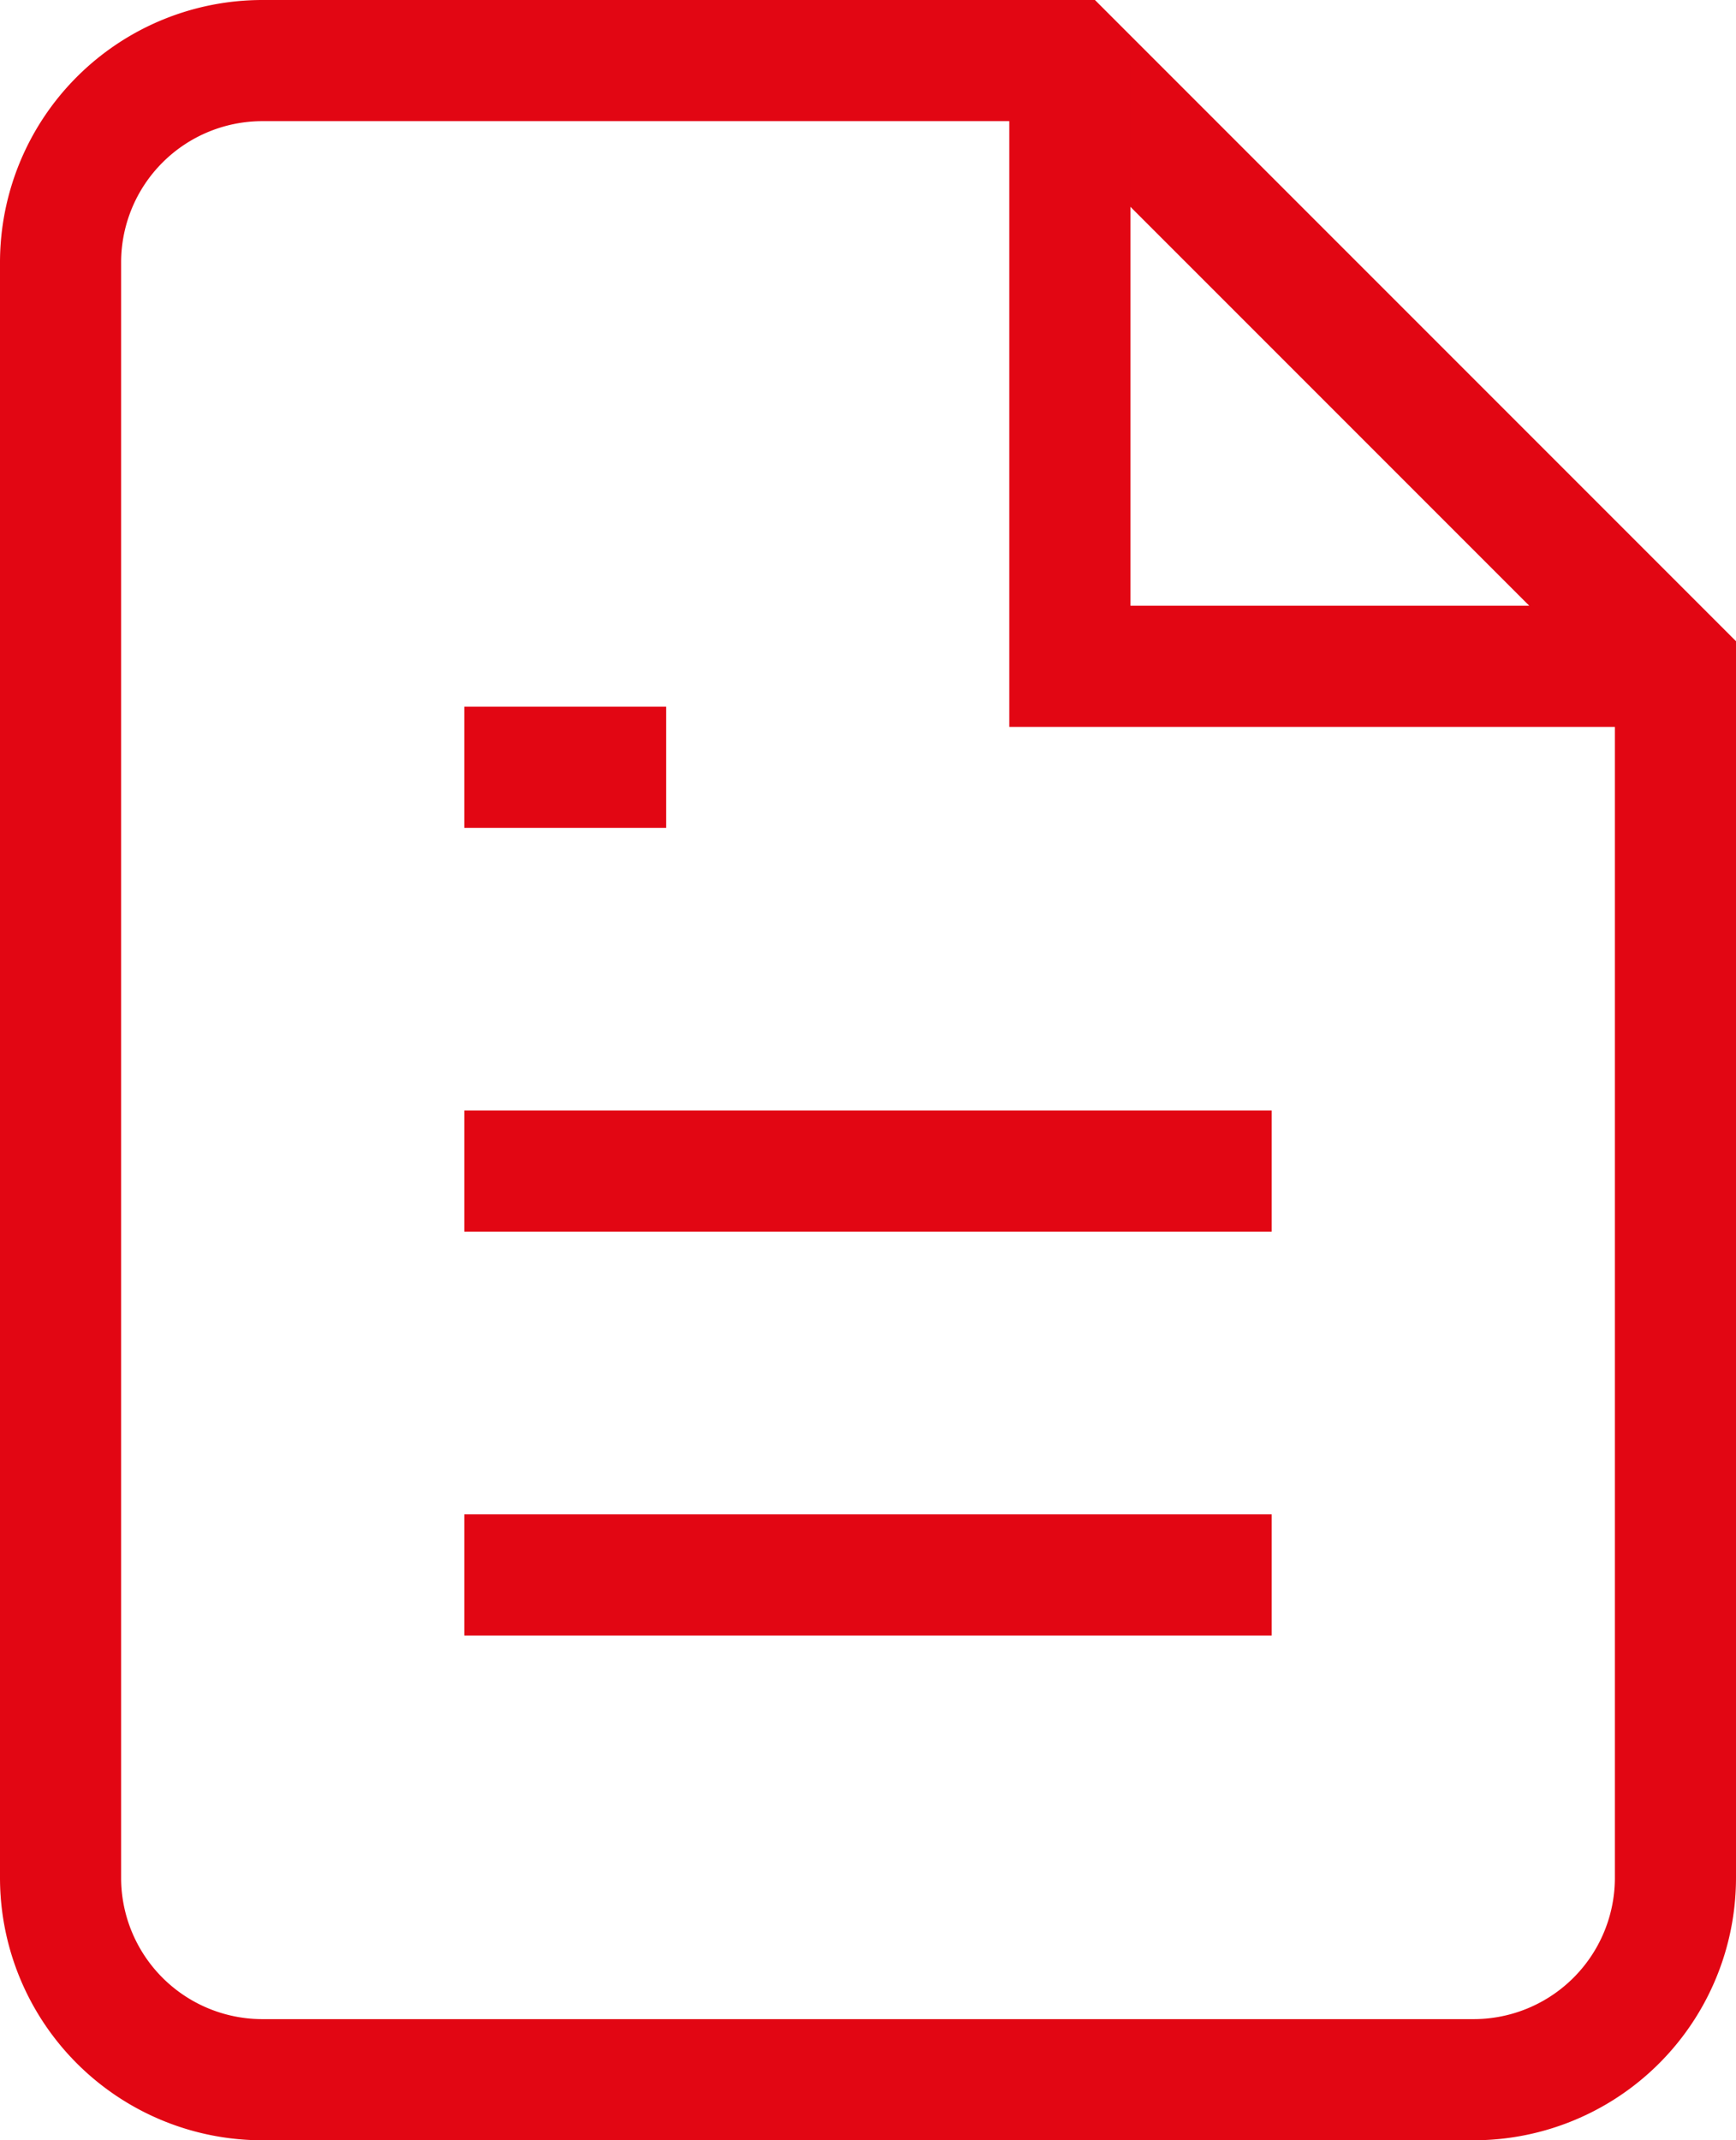
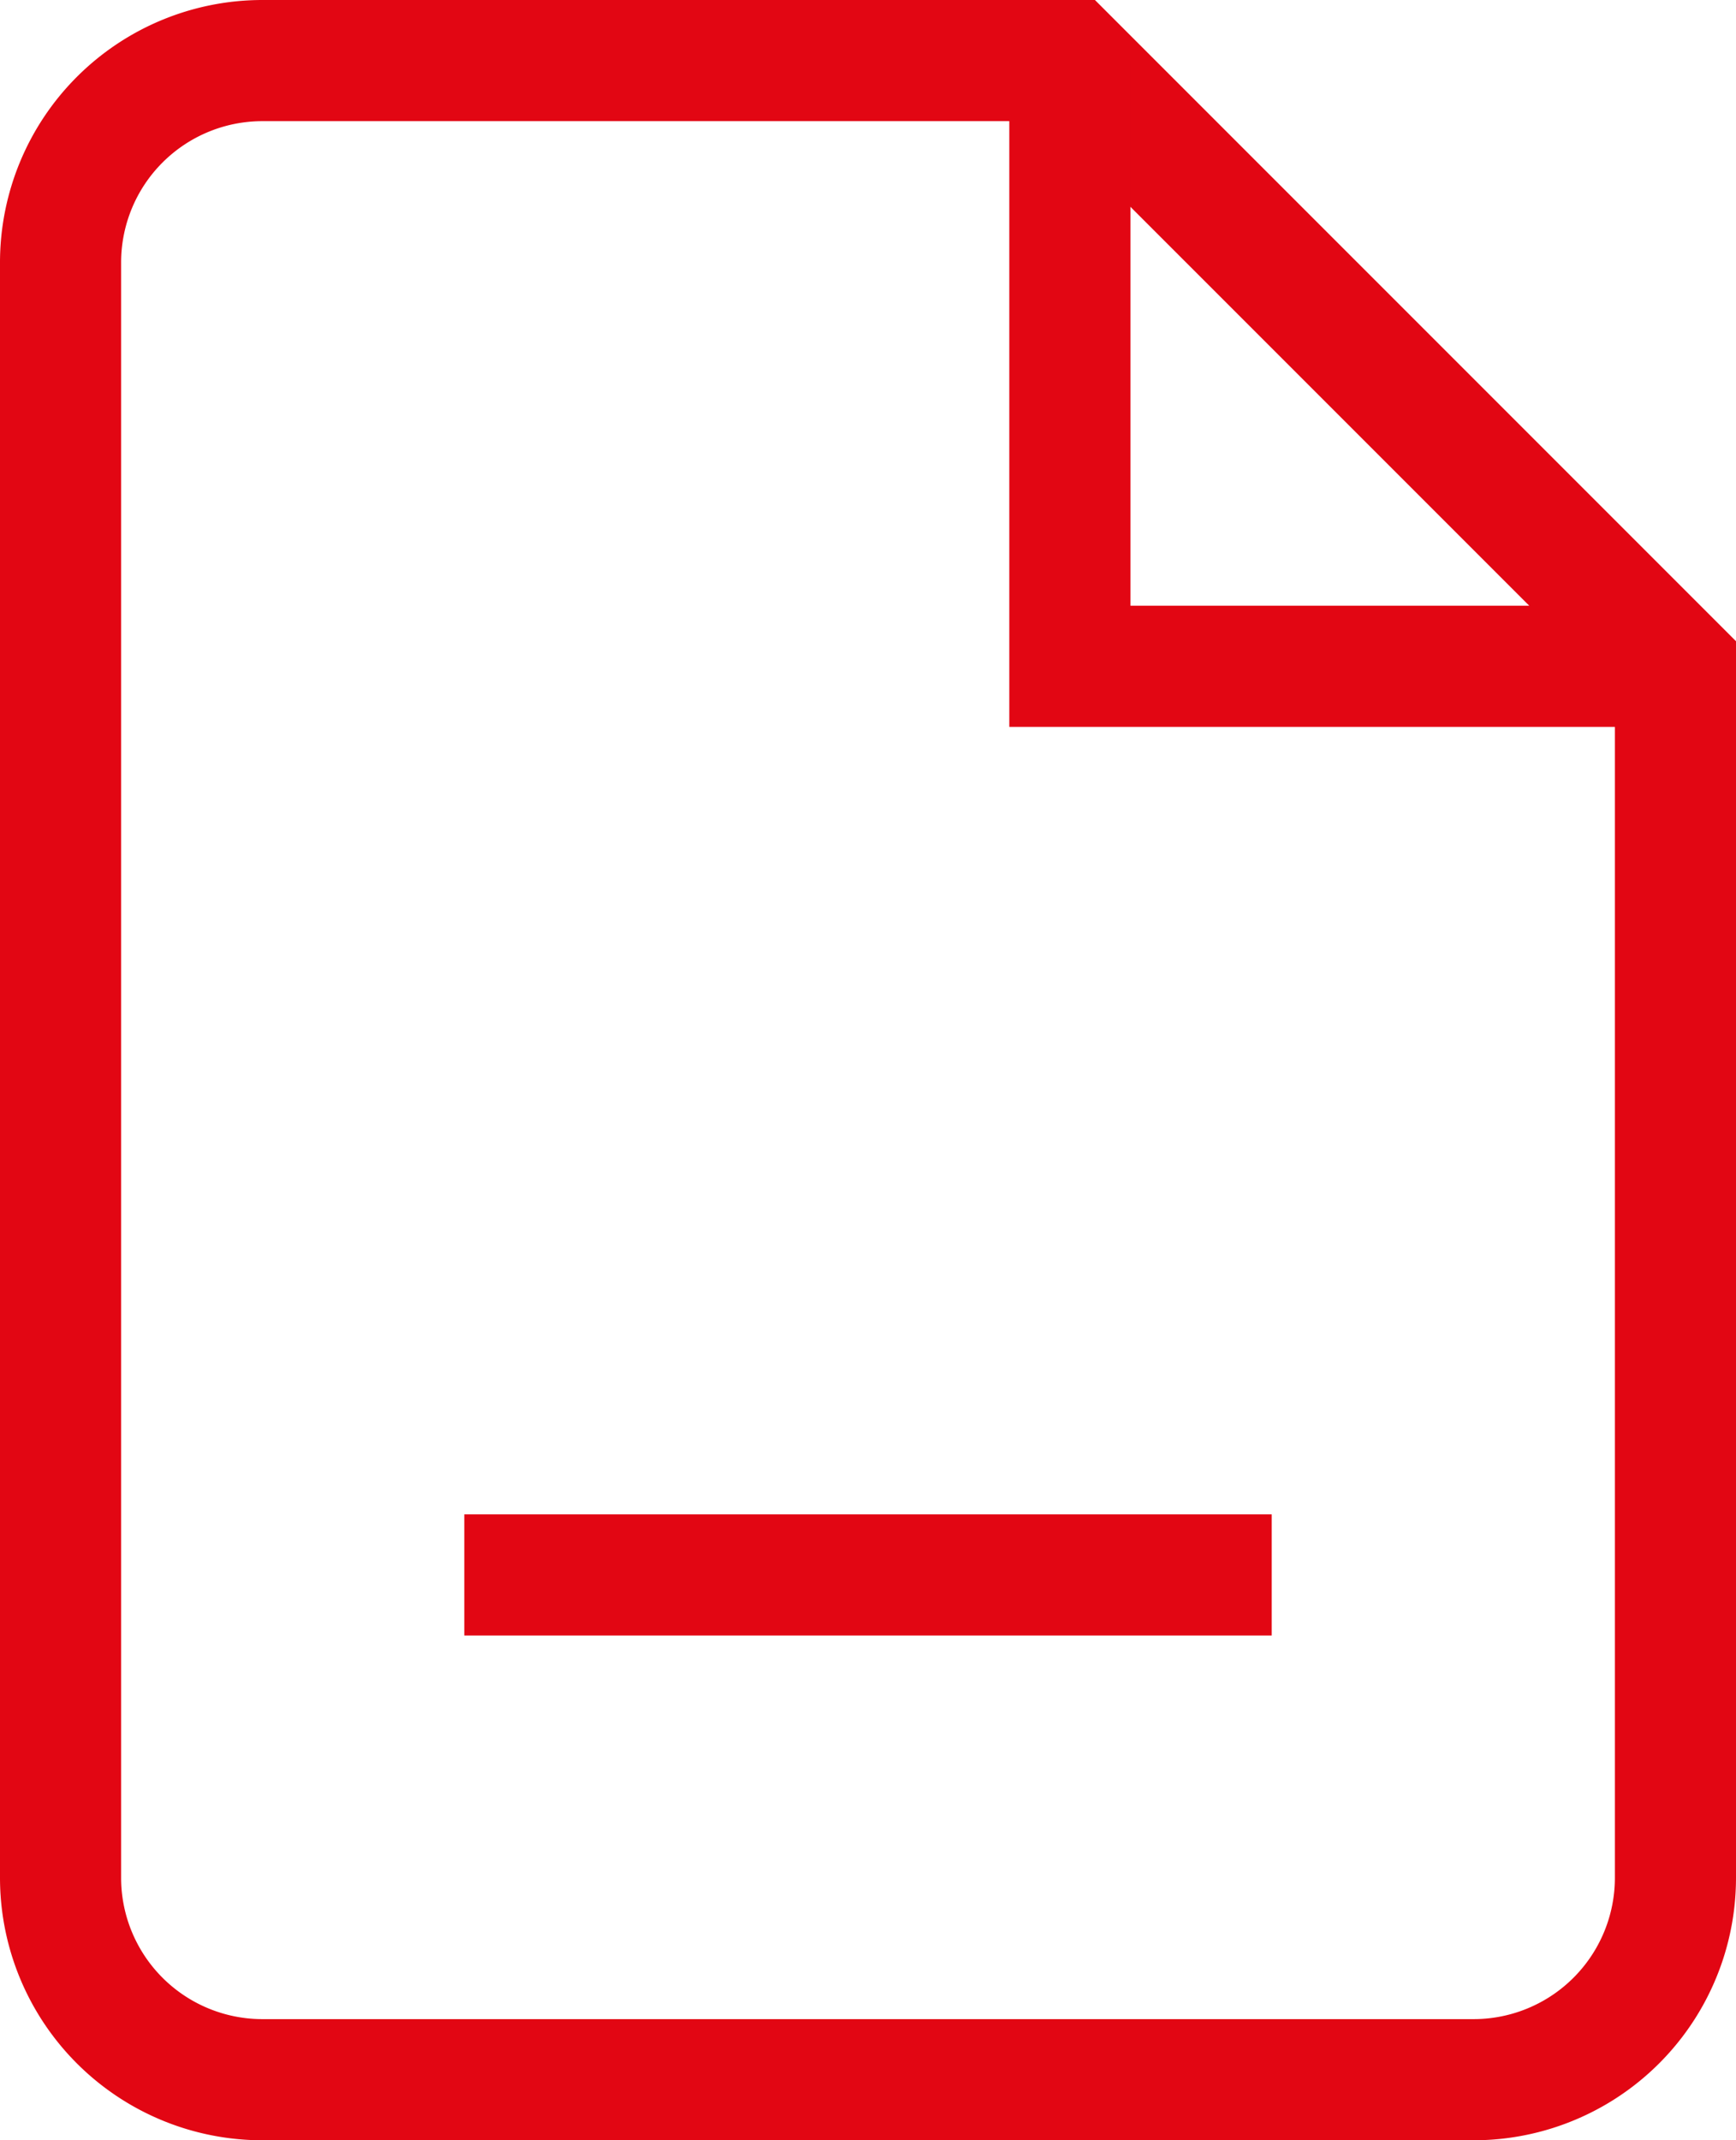
<svg xmlns="http://www.w3.org/2000/svg" width="21.5" height="26.5" viewBox="0 0 21.5 26.5">
  <g id="Group_149" data-name="Group 149" transform="translate(-309.199 -2859.256)">
    <path id="Path_39" data-name="Path 39" d="M322.449,2860.006h-10a2.5,2.5,0,0,0-2.5,2.5v20a2.5,2.5,0,0,0,2.5,2.5h15a2.5,2.5,0,0,0,2.5-2.5v-15Z" fill="none" stroke="#e20613" stroke-miterlimit="10" stroke-width="1.5" />
    <path id="Path_40" data-name="Path 40" d="M322.449,2860.006v7.5h7.5" fill="none" stroke="#e20613" stroke-miterlimit="10" stroke-width="1.5" />
-     <line id="Line_29" data-name="Line 29" x1="10" transform="translate(314.949 2873.756)" fill="none" stroke="#e20613" stroke-miterlimit="10" stroke-width="1.5" />
    <line id="Line_30" data-name="Line 30" x1="10" transform="translate(314.949 2878.756)" fill="none" stroke="#e20613" stroke-miterlimit="10" stroke-width="1.5" />
-     <path id="Path_41" data-name="Path 41" d="M317.449,2868.756h-2.5" fill="none" stroke="#e20613" stroke-miterlimit="10" stroke-width="1.5" />
  </g>
</svg>